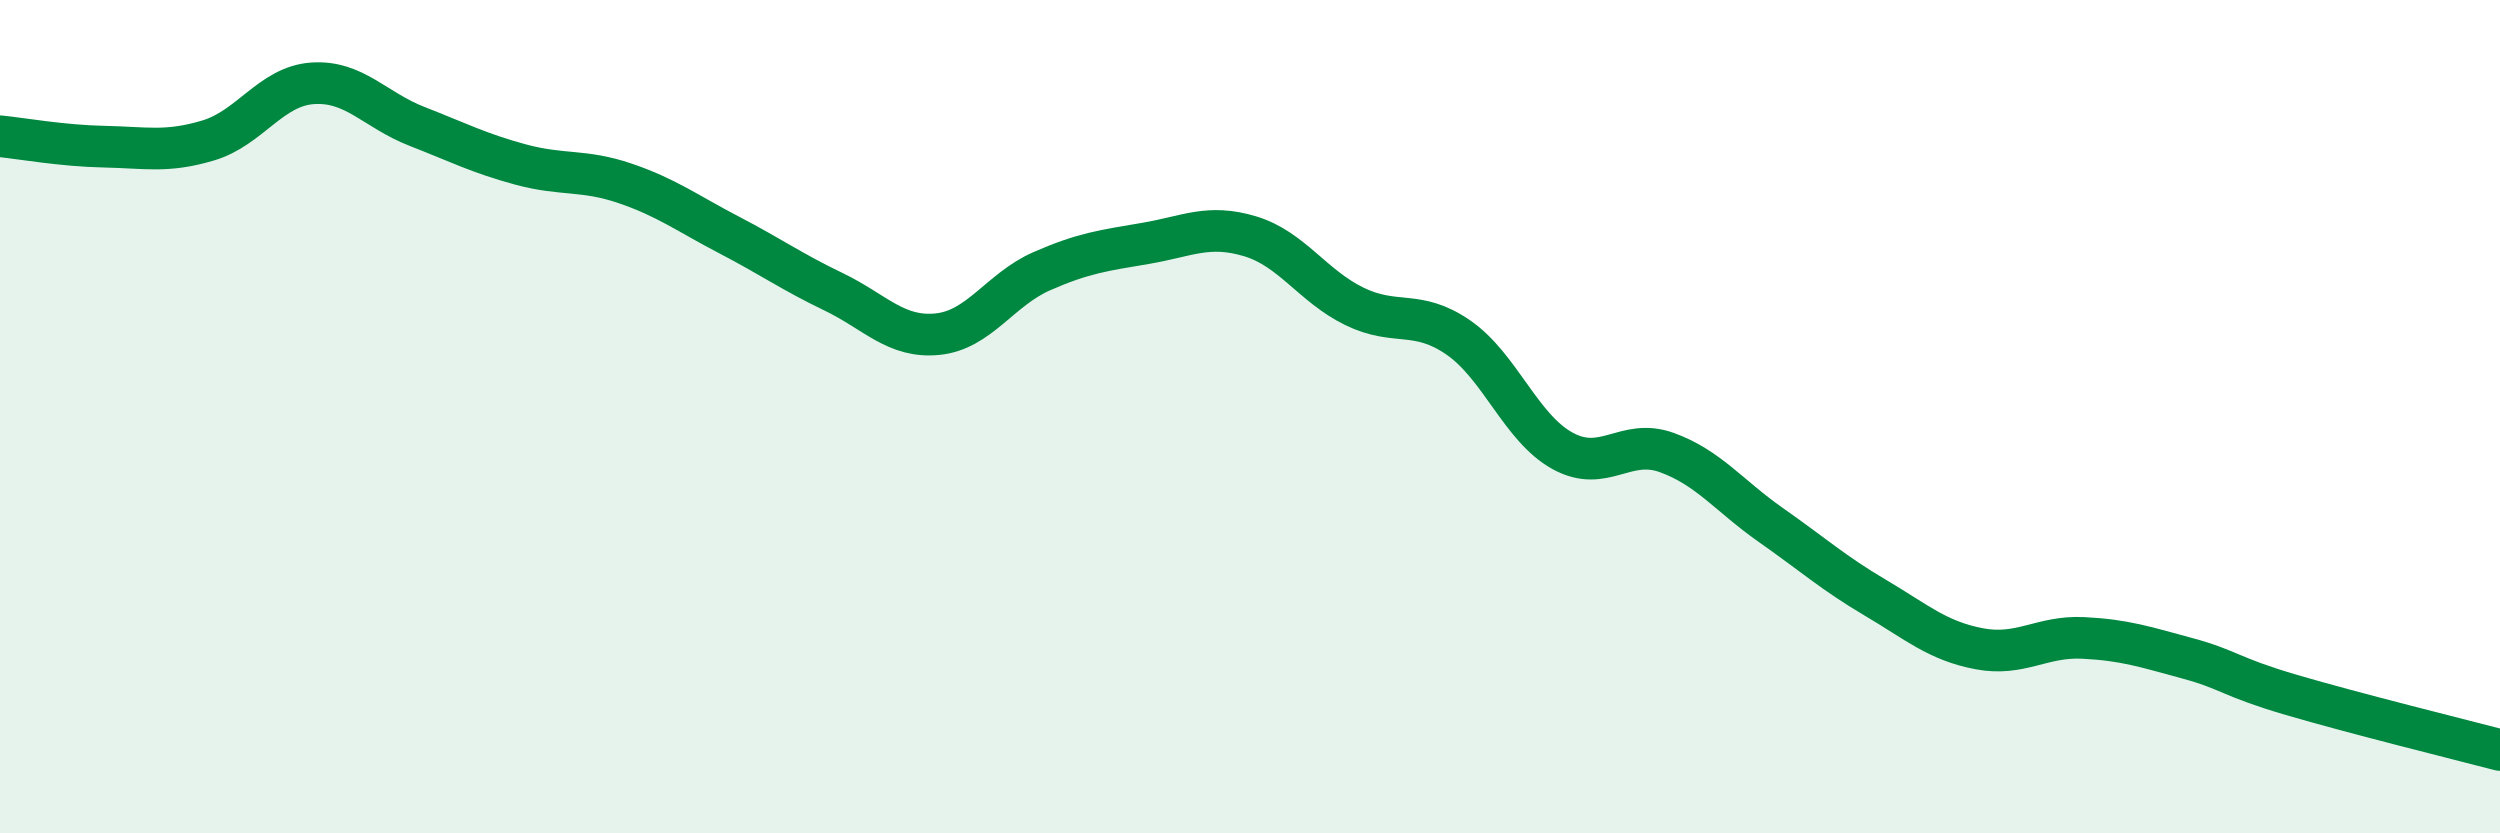
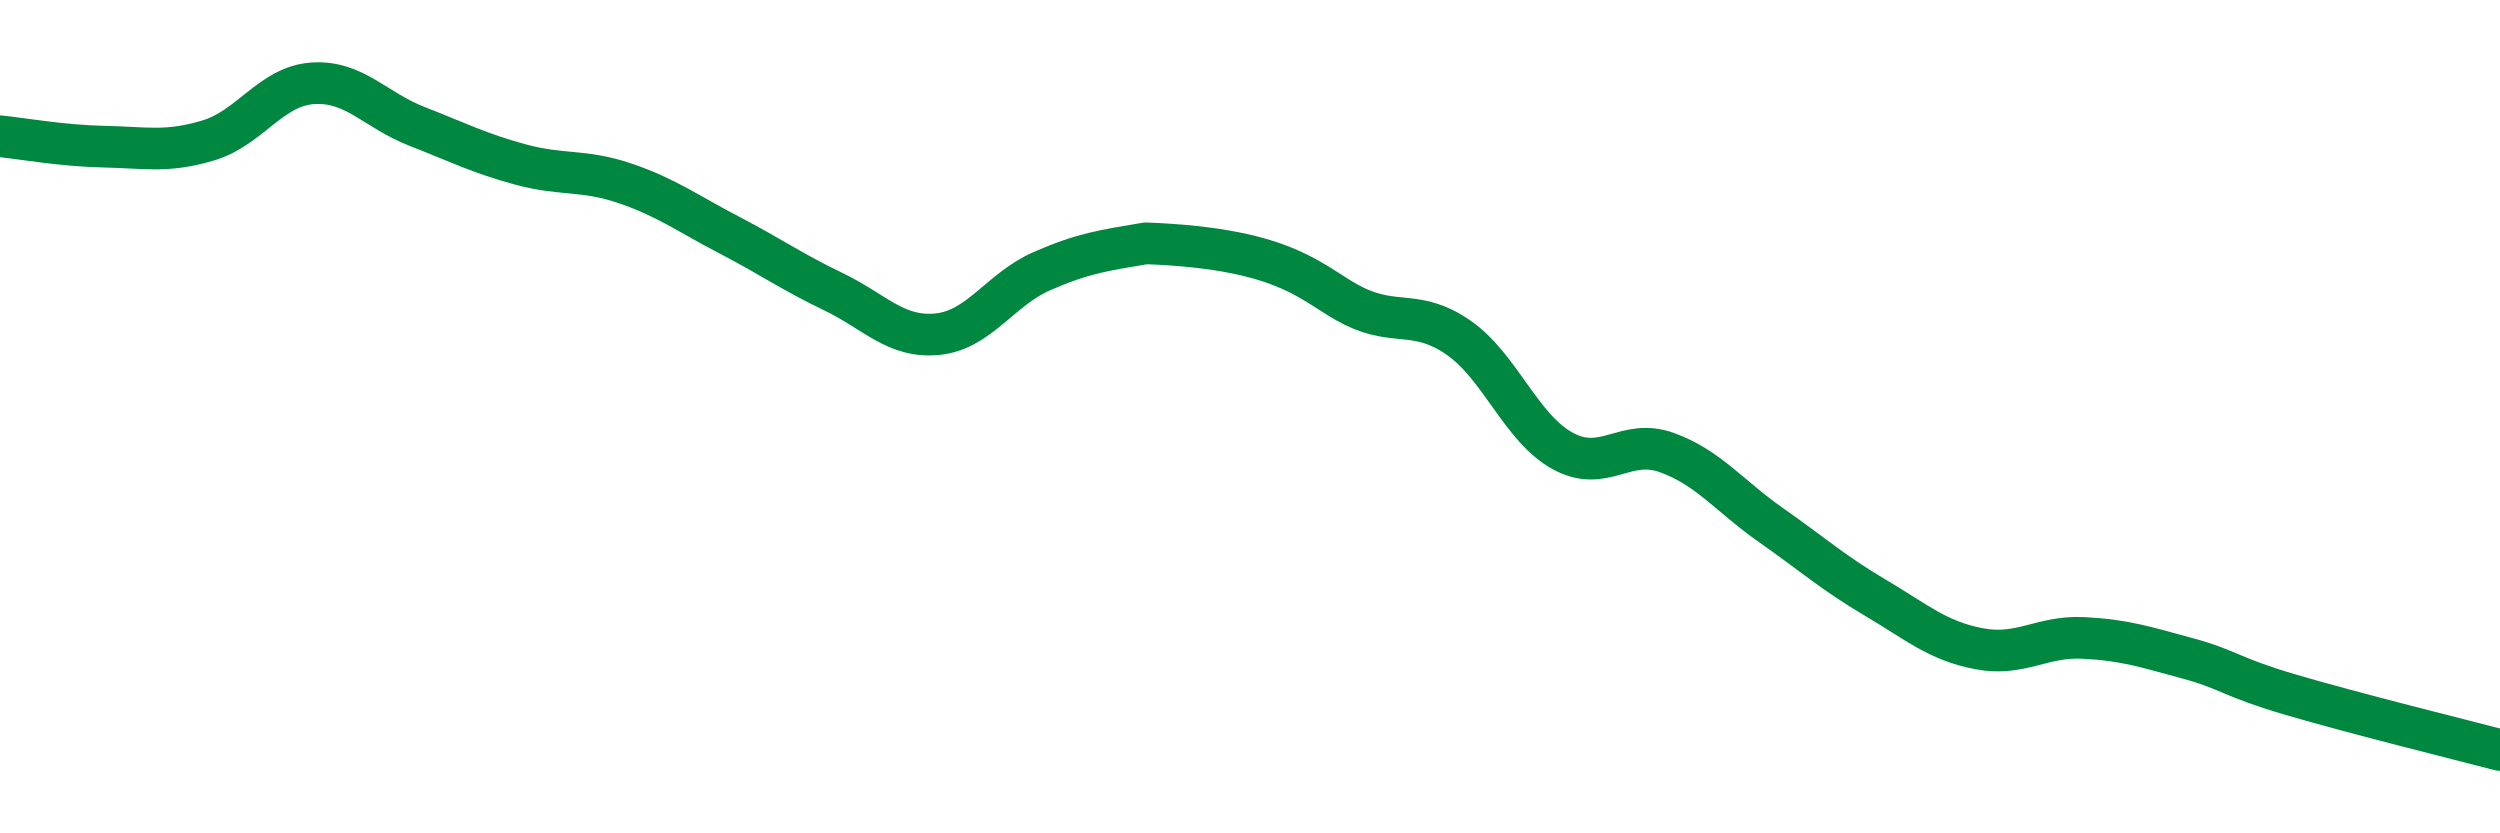
<svg xmlns="http://www.w3.org/2000/svg" width="60" height="20" viewBox="0 0 60 20">
-   <path d="M 0,3.27 C 0.5,3.32 1.5,3.5 2.5,3.52 C 3.5,3.54 4,3.67 5,3.37 C 6,3.07 6.5,2.07 7.5,2 C 8.5,1.93 9,2.64 10,3.03 C 11,3.42 11.5,3.68 12.5,3.95 C 13.5,4.22 14,4.06 15,4.4 C 16,4.74 16.5,5.12 17.5,5.64 C 18.5,6.16 19,6.52 20,7 C 21,7.48 21.5,8.12 22.5,8.02 C 23.5,7.92 24,6.95 25,6.51 C 26,6.07 26.5,6.01 27.5,5.84 C 28.5,5.67 29,5.37 30,5.67 C 31,5.97 31.5,6.86 32.5,7.35 C 33.5,7.84 34,7.41 35,8.1 C 36,8.79 36.5,10.27 37.5,10.82 C 38.5,11.37 39,10.5 40,10.86 C 41,11.22 41.5,11.9 42.5,12.6 C 43.5,13.3 44,13.75 45,14.34 C 46,14.93 46.5,15.38 47.5,15.57 C 48.5,15.76 49,15.26 50,15.31 C 51,15.36 51.5,15.53 52.5,15.8 C 53.5,16.07 53.5,16.24 55,16.68 C 56.5,17.12 59,17.74 60,18L60 20L0 20Z" fill="#008740" opacity="0.1" stroke-linecap="round" stroke-linejoin="round" />
-   <path d="M 0,3.27 C 0.5,3.32 1.5,3.5 2.5,3.52 C 3.5,3.54 4,3.67 5,3.37 C 6,3.07 6.5,2.07 7.5,2 C 8.5,1.93 9,2.64 10,3.03 C 11,3.42 11.5,3.68 12.5,3.95 C 13.5,4.22 14,4.06 15,4.4 C 16,4.74 16.5,5.12 17.5,5.64 C 18.5,6.16 19,6.52 20,7 C 21,7.48 21.5,8.12 22.5,8.02 C 23.5,7.92 24,6.95 25,6.51 C 26,6.07 26.5,6.01 27.5,5.84 C 28.5,5.67 29,5.37 30,5.67 C 31,5.97 31.5,6.86 32.5,7.35 C 33.5,7.84 34,7.41 35,8.1 C 36,8.79 36.5,10.27 37.5,10.82 C 38.5,11.37 39,10.5 40,10.86 C 41,11.22 41.5,11.9 42.5,12.6 C 43.5,13.3 44,13.75 45,14.34 C 46,14.93 46.5,15.38 47.5,15.57 C 48.5,15.76 49,15.26 50,15.31 C 51,15.36 51.5,15.53 52.5,15.8 C 53.5,16.07 53.5,16.24 55,16.68 C 56.5,17.12 59,17.74 60,18" stroke="#008740" stroke-width="1" fill="none" stroke-linecap="round" stroke-linejoin="round" />
+   <path d="M 0,3.27 C 0.5,3.32 1.5,3.5 2.5,3.52 C 3.5,3.54 4,3.67 5,3.37 C 6,3.07 6.5,2.07 7.5,2 C 8.5,1.93 9,2.64 10,3.03 C 11,3.42 11.5,3.68 12.5,3.95 C 13.5,4.22 14,4.06 15,4.4 C 16,4.74 16.5,5.12 17.5,5.64 C 18.5,6.16 19,6.52 20,7 C 21,7.48 21.5,8.12 22.5,8.02 C 23.5,7.92 24,6.95 25,6.51 C 26,6.07 26.5,6.01 27.5,5.84 C 31,5.97 31.5,6.86 32.5,7.35 C 33.5,7.84 34,7.41 35,8.1 C 36,8.79 36.5,10.27 37.5,10.82 C 38.5,11.37 39,10.5 40,10.86 C 41,11.22 41.5,11.9 42.5,12.6 C 43.5,13.3 44,13.75 45,14.34 C 46,14.93 46.5,15.38 47.5,15.57 C 48.5,15.76 49,15.26 50,15.31 C 51,15.36 51.5,15.53 52.5,15.8 C 53.5,16.07 53.5,16.24 55,16.68 C 56.5,17.12 59,17.74 60,18" stroke="#008740" stroke-width="1" fill="none" stroke-linecap="round" stroke-linejoin="round" />
</svg>